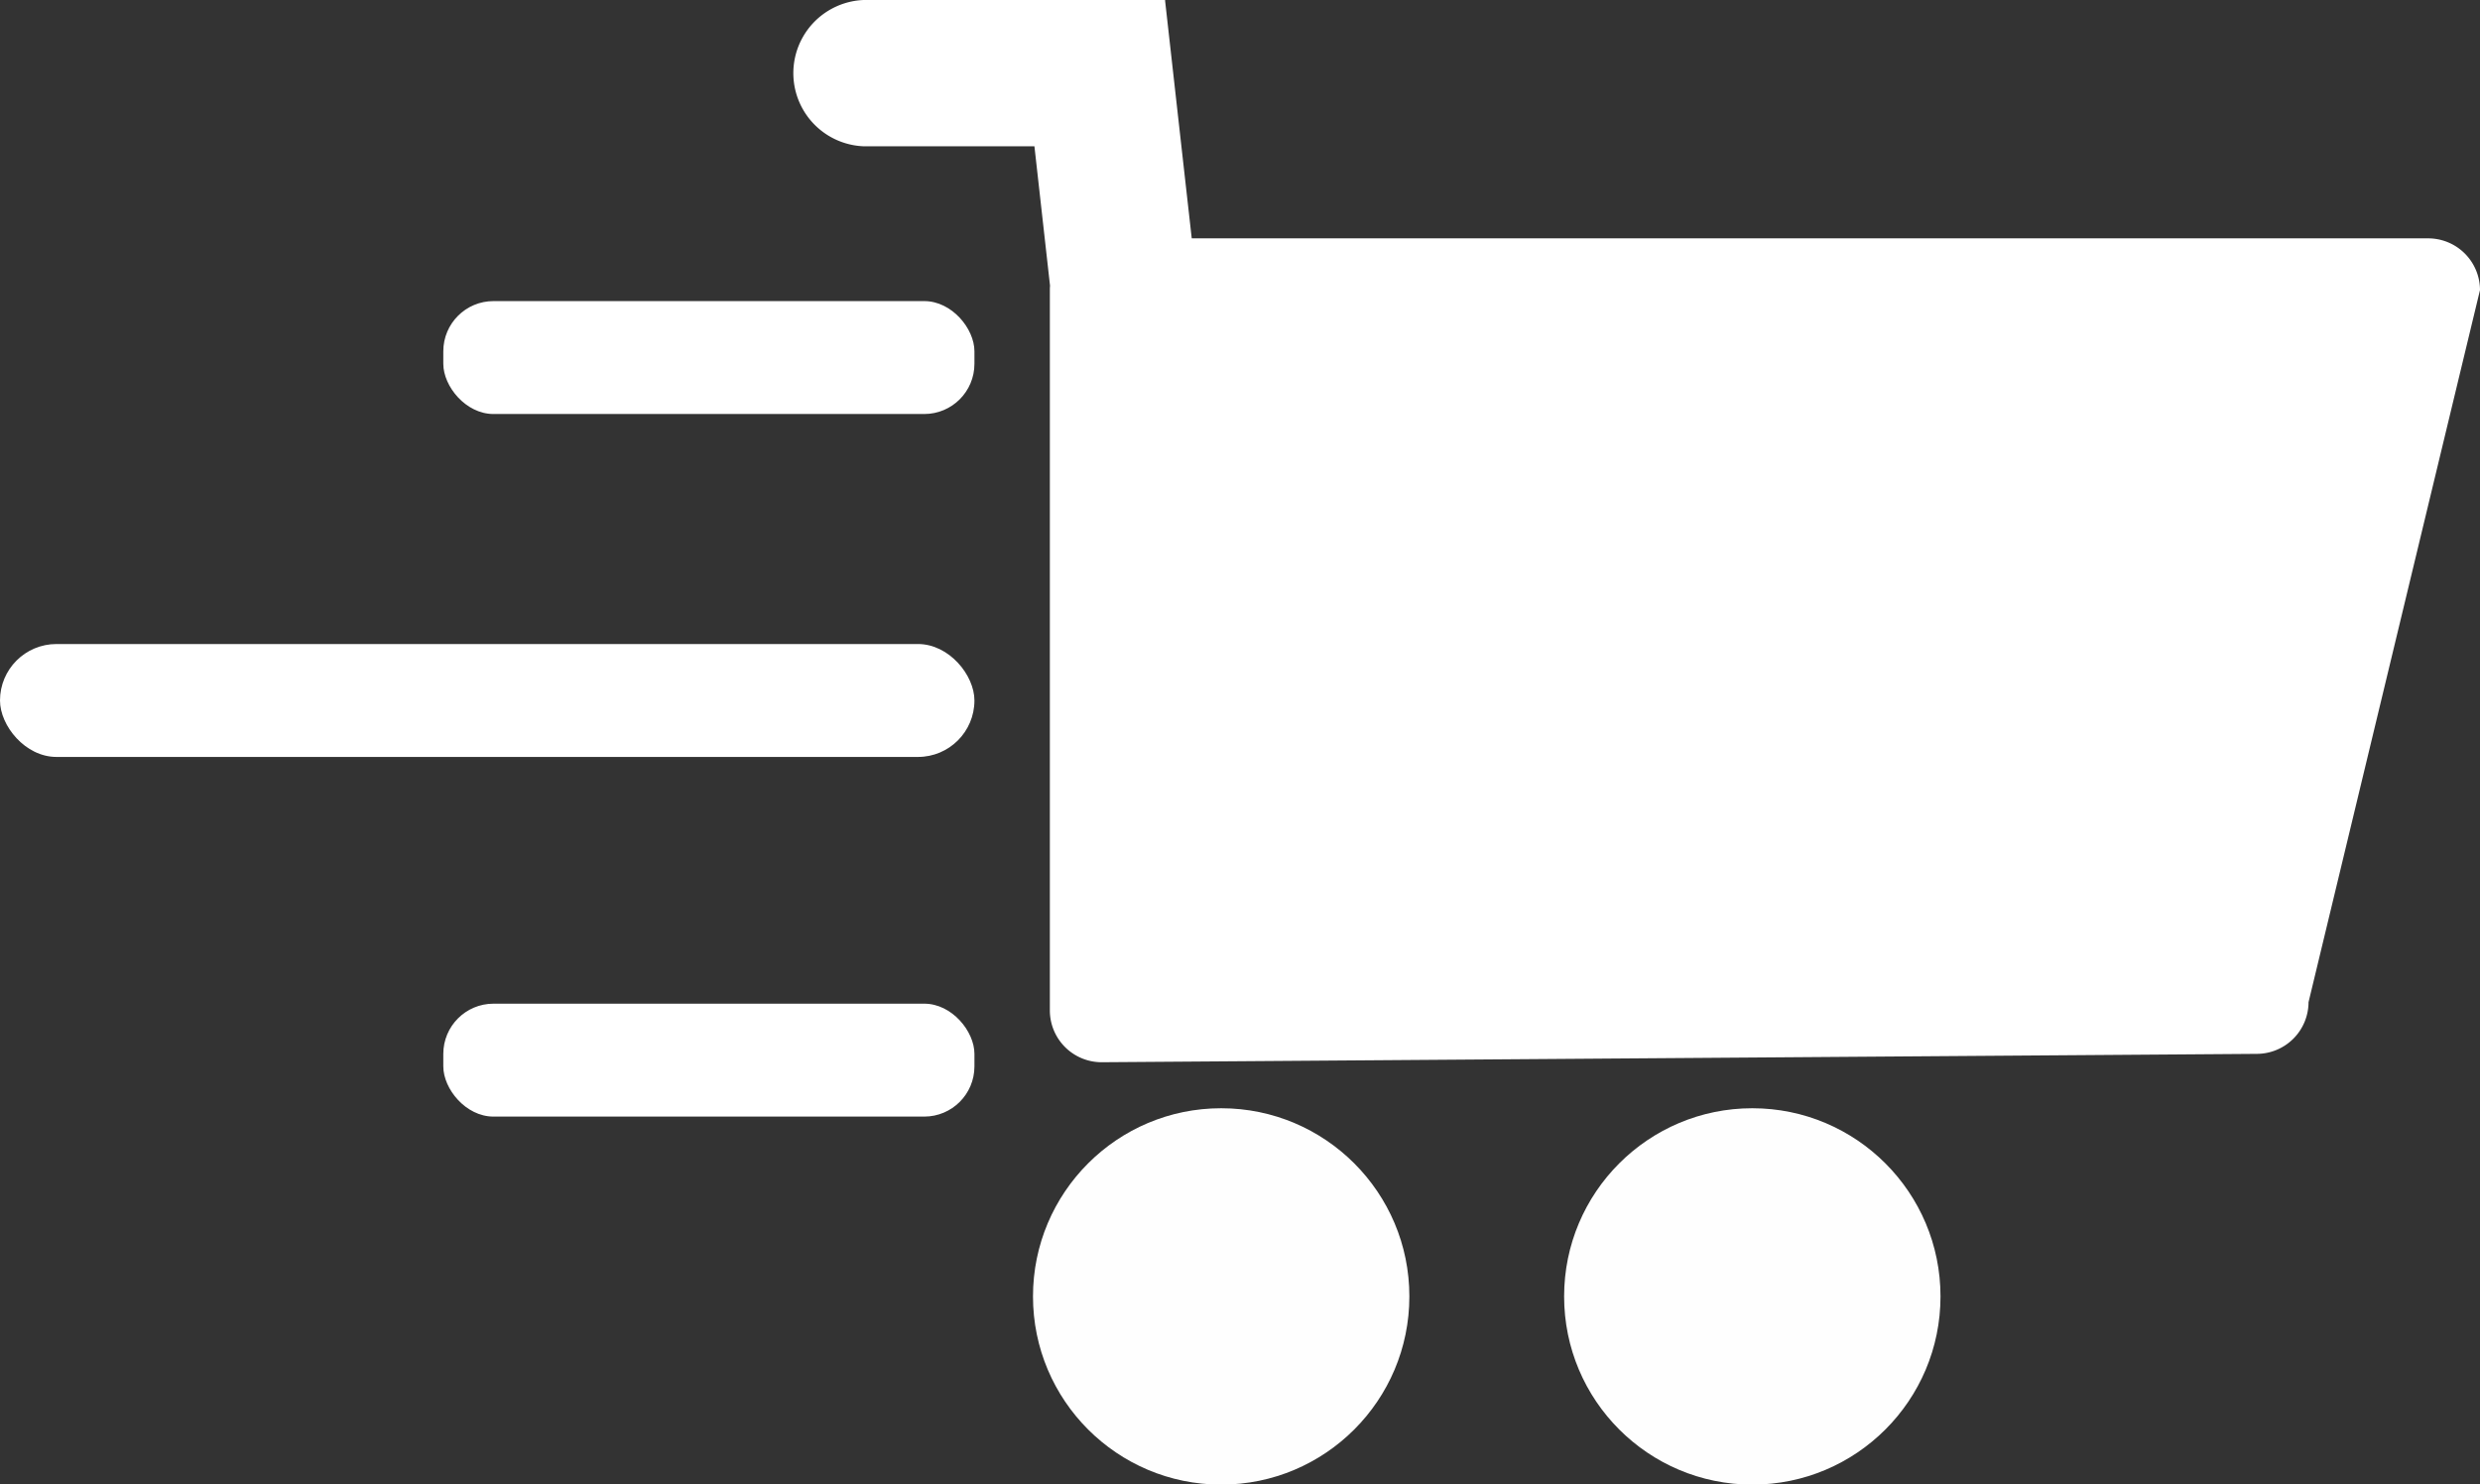
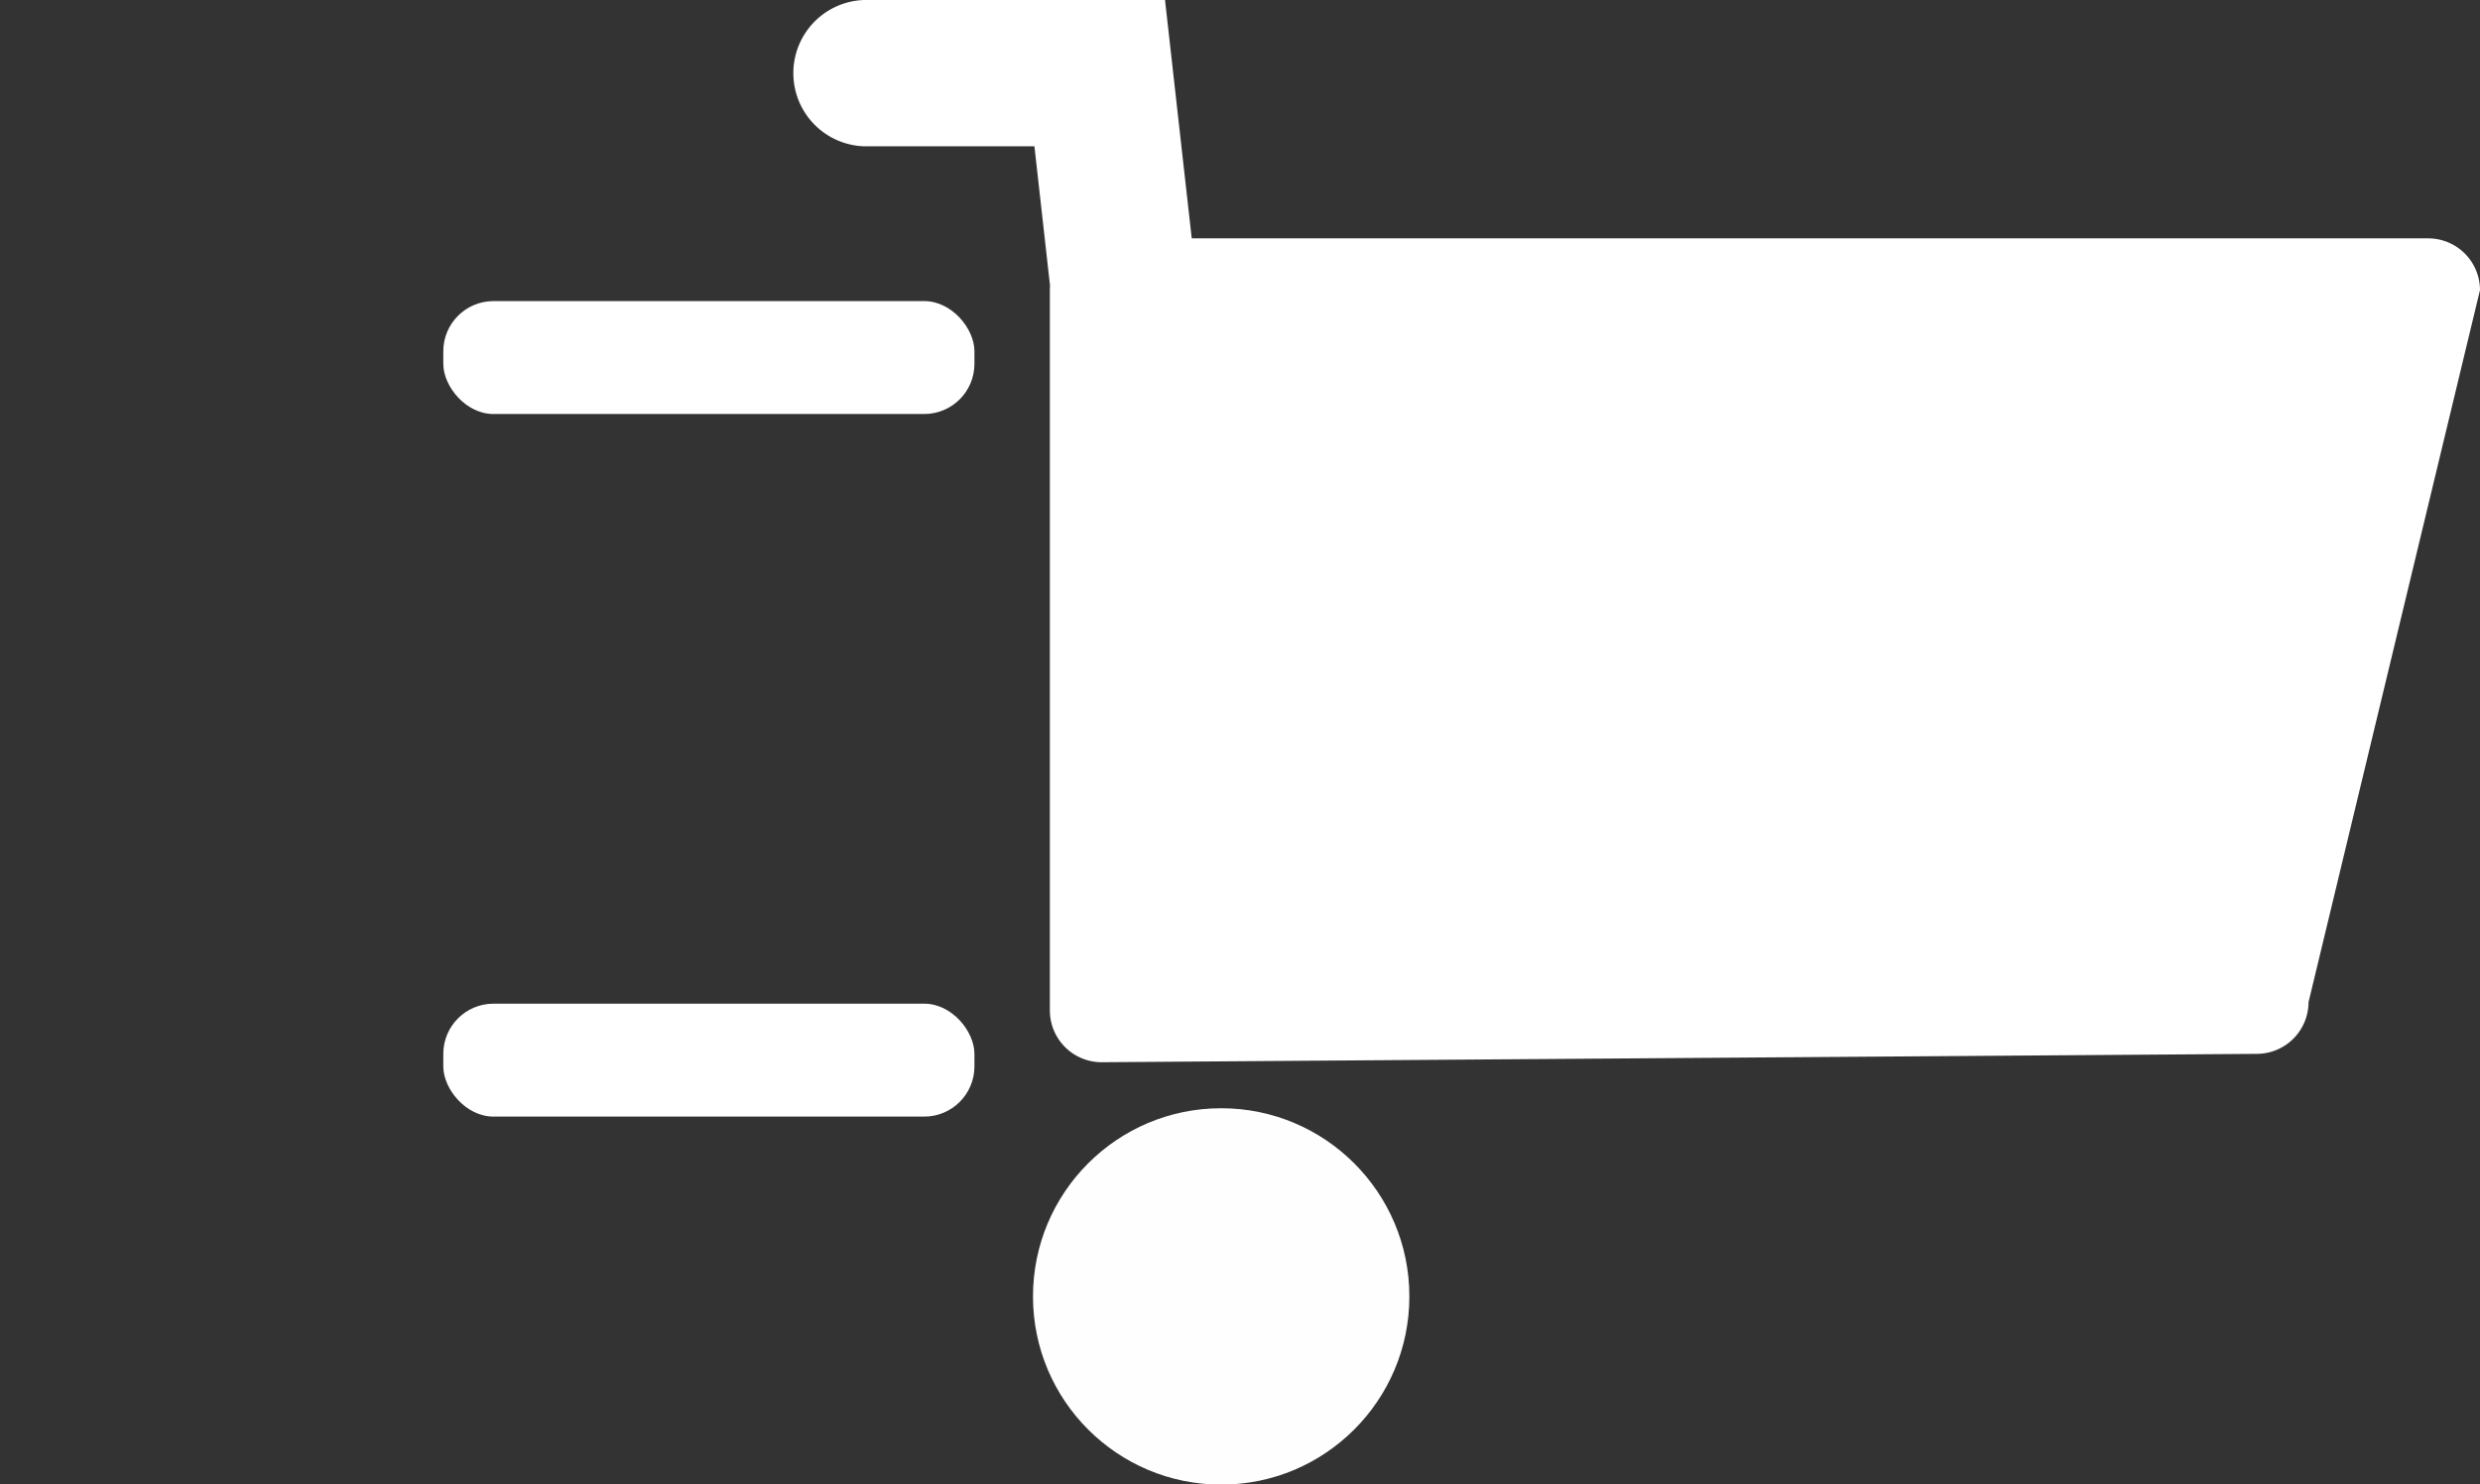
<svg xmlns="http://www.w3.org/2000/svg" data-name="Layer 1" fill="#000000" height="508.8" preserveAspectRatio="xMidYMid meet" version="1" viewBox="117.0 282.0 850.0 508.8" width="850" zoomAndPan="magnify">
  <rect x="117.0" y="282.0" width="850.0" height="508.8" fill="#333333" stroke="none" />
  <g id="change1_1">
    <path d="M967,381.41l-58.77,244.1a17.76,17.76,0,0,1-17.7,17.7l-396,2.87a17.76,17.76,0,0,1-17.7-17.7v-247a13.83,13.83,0,0,1,.06-1.45l-5.35-47.79H413A25.09,25.09,0,0,1,413,282H516.33a1.36,1.36,0,0,1,0,.27l5.59,49.9,3.54,31.53H949.3A17.76,17.76,0,0,1,967,381.41Z" fill="#ffffff" />
  </g>
  <g id="change2_1">
    <circle cx="535.55" cy="726.35" fill="#fefefe" r="64.5" />
  </g>
  <g id="change2_2">
-     <circle cx="717.59" cy="726.35" fill="#fefefe" r="64.5" />
-   </g>
+     </g>
  <g id="change1_2">
    <rect fill="#ffffff" height="38.7" rx="17.2" width="182.04" x="268.94" y="385.2" />
  </g>
  <g id="change1_3">
    <rect fill="#ffffff" height="38.7" rx="17.2" width="182.04" x="268.94" y="626.01" />
  </g>
  <g id="change1_4">
-     <rect fill="#ffffff" height="38.7" rx="19.35" width="333.98" x="117" y="502.74" />
-   </g>
+     </g>
</svg>